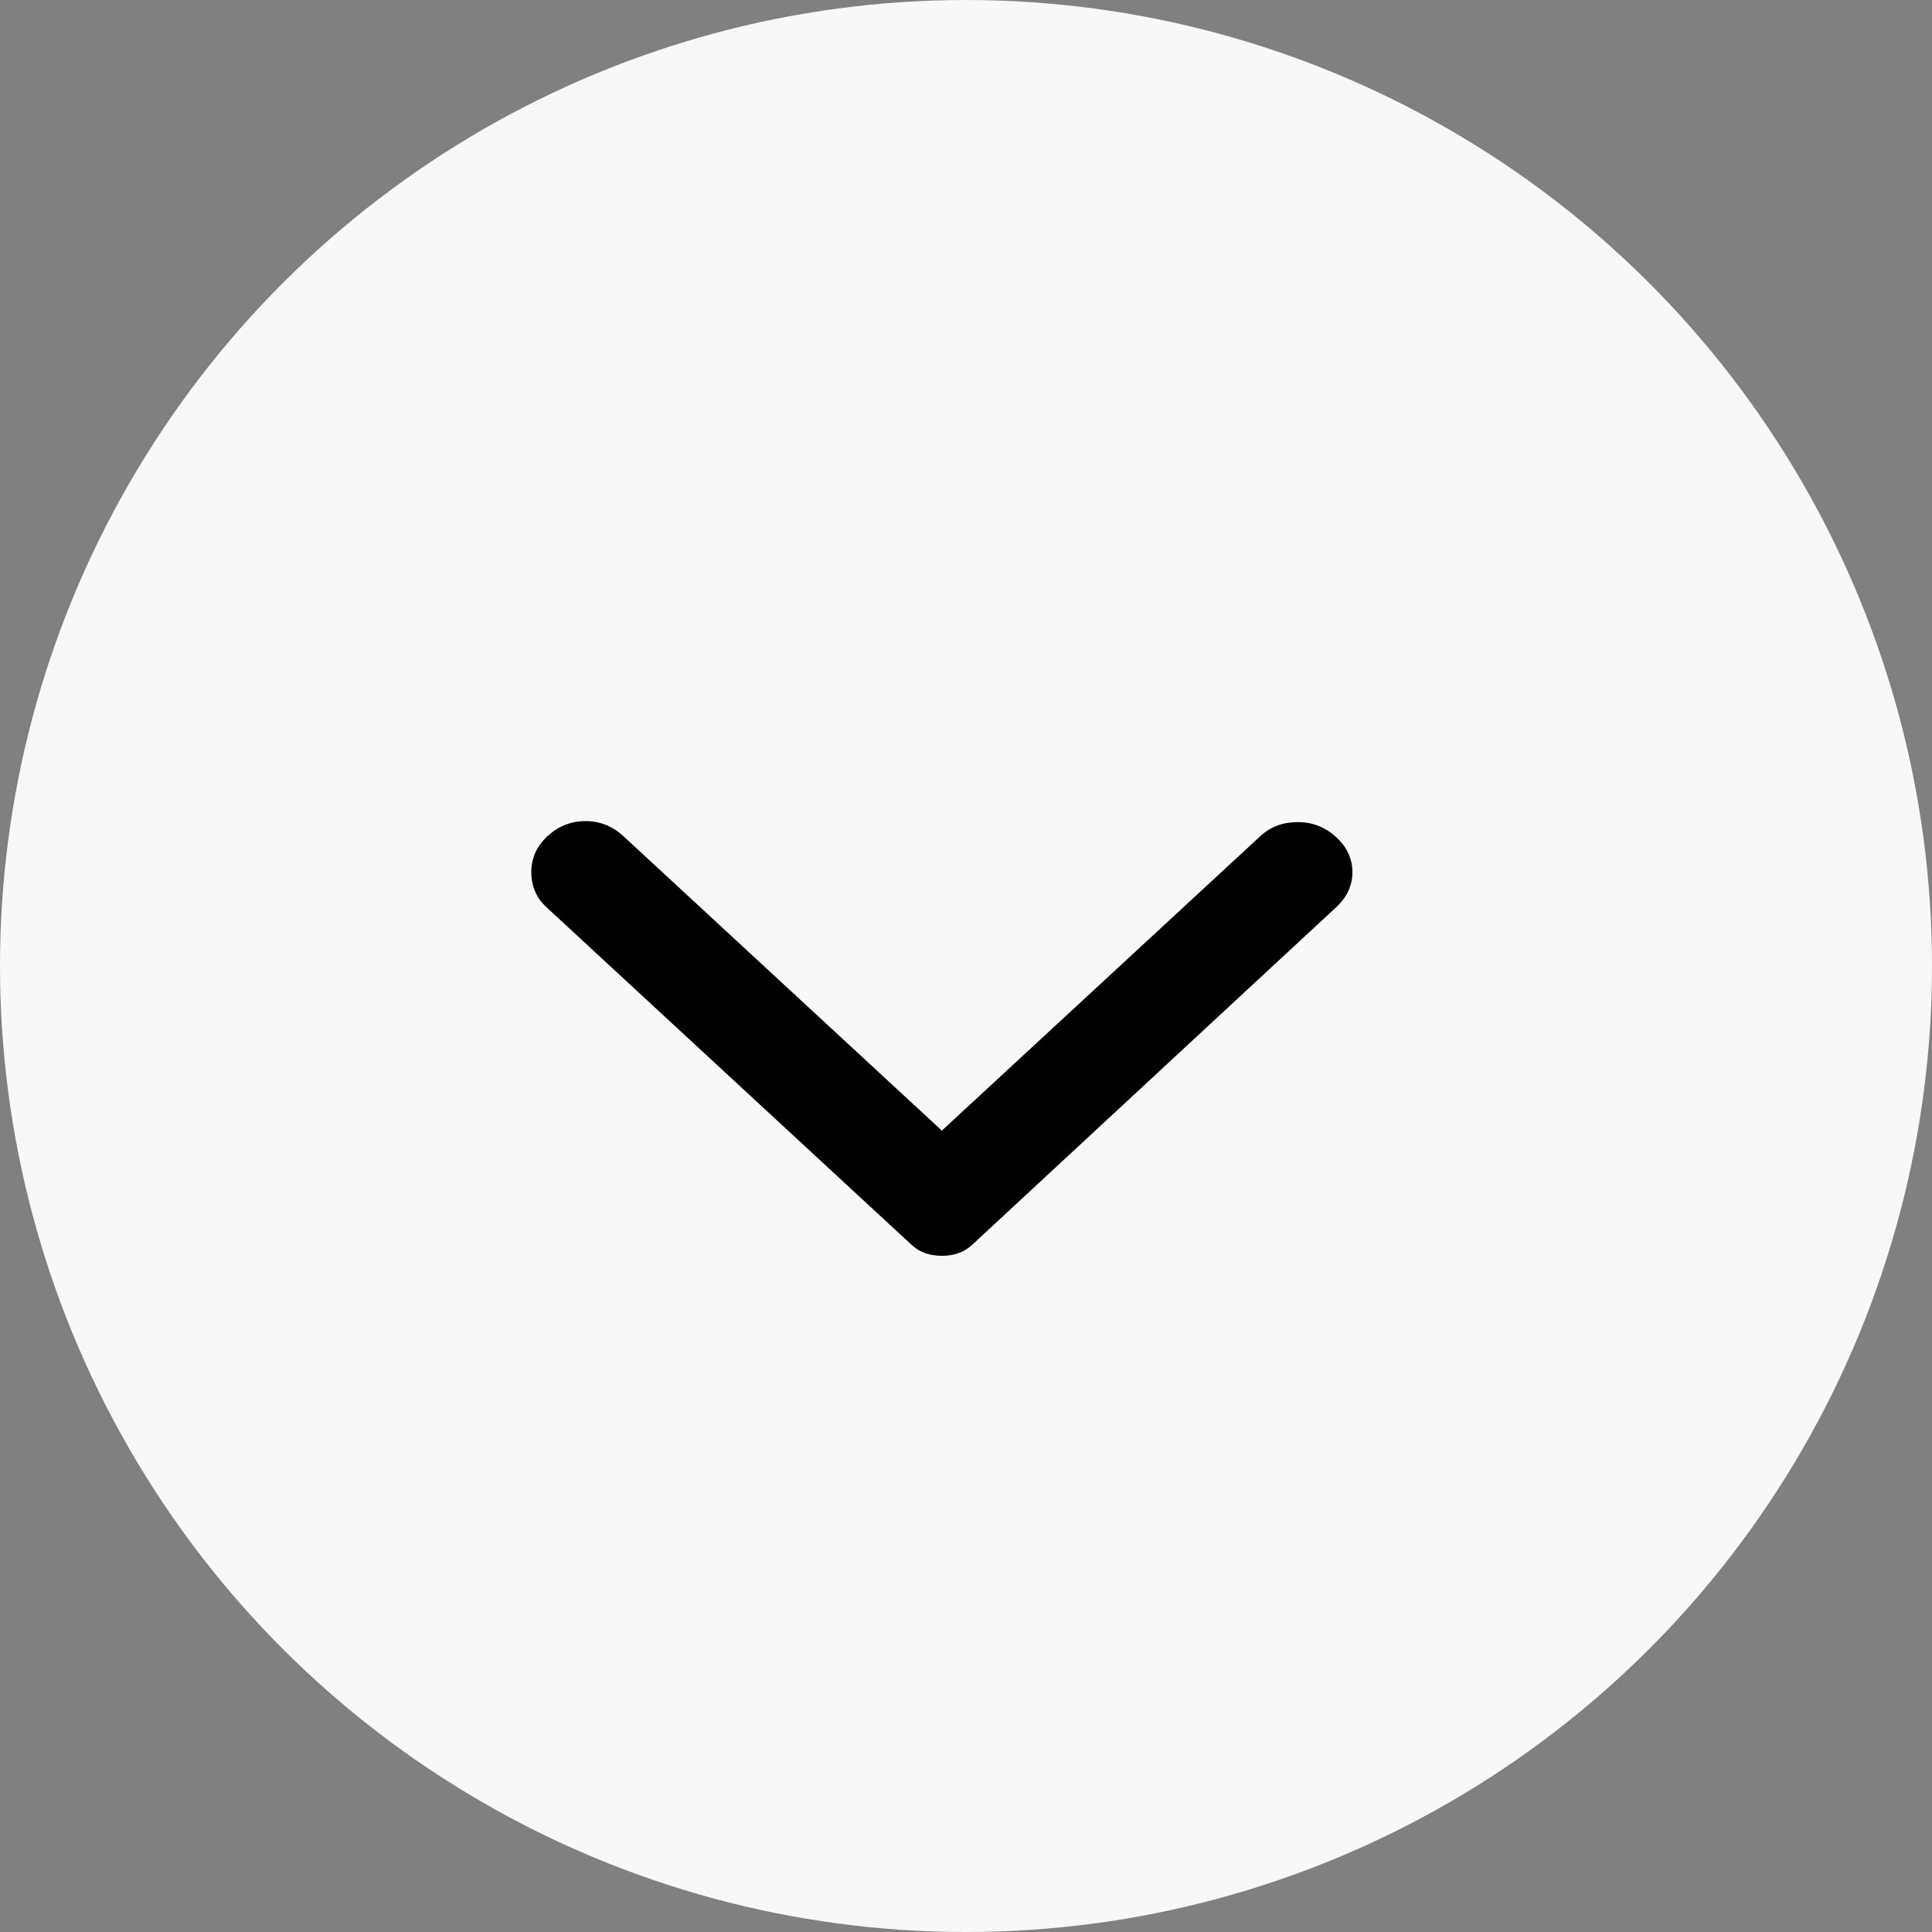
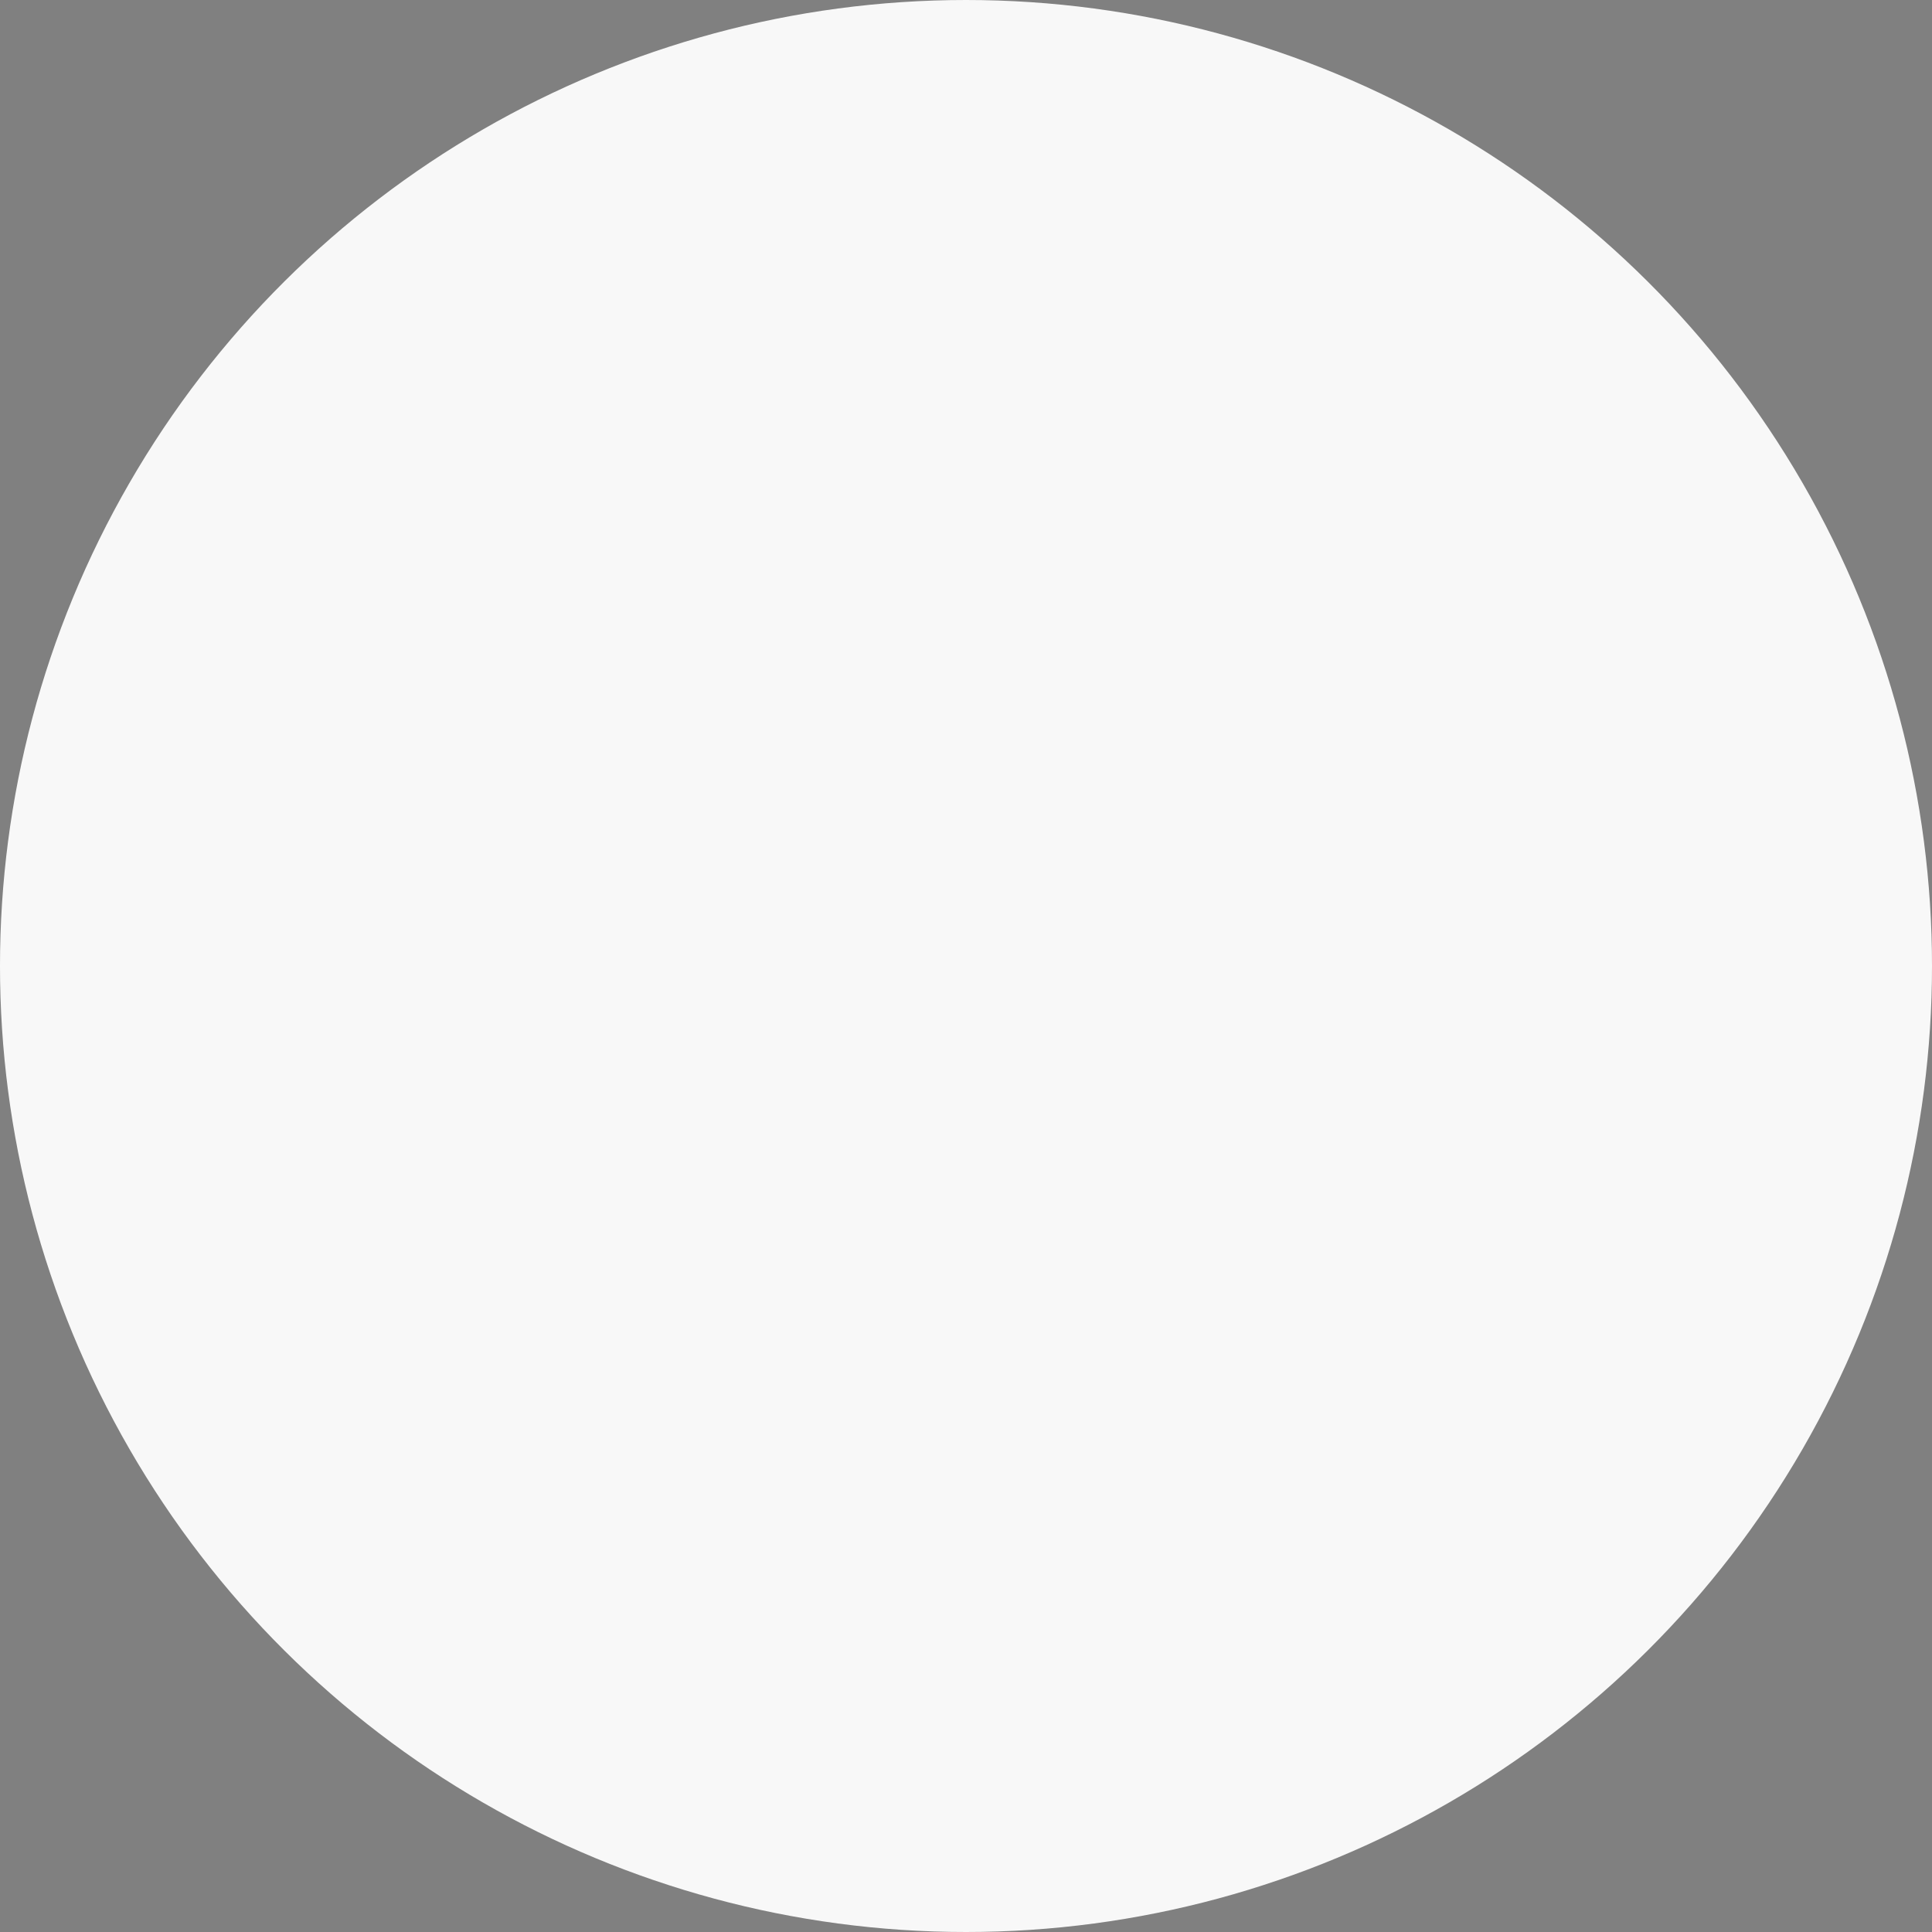
<svg xmlns="http://www.w3.org/2000/svg" width="40" height="40" viewBox="0 0 40 40" fill="none">
  <rect x="0" y="0" width="40" height="40" fill="#808080" stroke="none" />
  <circle cx="20" cy="20" r="20" transform="rotate(90 20 20)" fill="#F8F8F8" />
-   <path d="M27.664 18.783L20.128 25.772C20.038 25.855 19.941 25.913 19.836 25.948C19.732 25.983 19.62 26 19.5 26C19.38 26 19.268 25.983 19.164 25.948C19.059 25.913 18.962 25.855 18.872 25.772L11.314 18.783C11.105 18.59 11 18.348 11 18.058C11 17.767 11.112 17.518 11.336 17.311C11.561 17.104 11.822 17 12.121 17C12.42 17 12.682 17.104 12.906 17.311L19.5 23.408L26.094 17.311C26.303 17.117 26.561 17.021 26.867 17.021C27.174 17.021 27.439 17.124 27.664 17.332C27.888 17.539 28 17.781 28 18.058C28 18.334 27.888 18.576 27.664 18.783Z" fill="black" />
</svg>